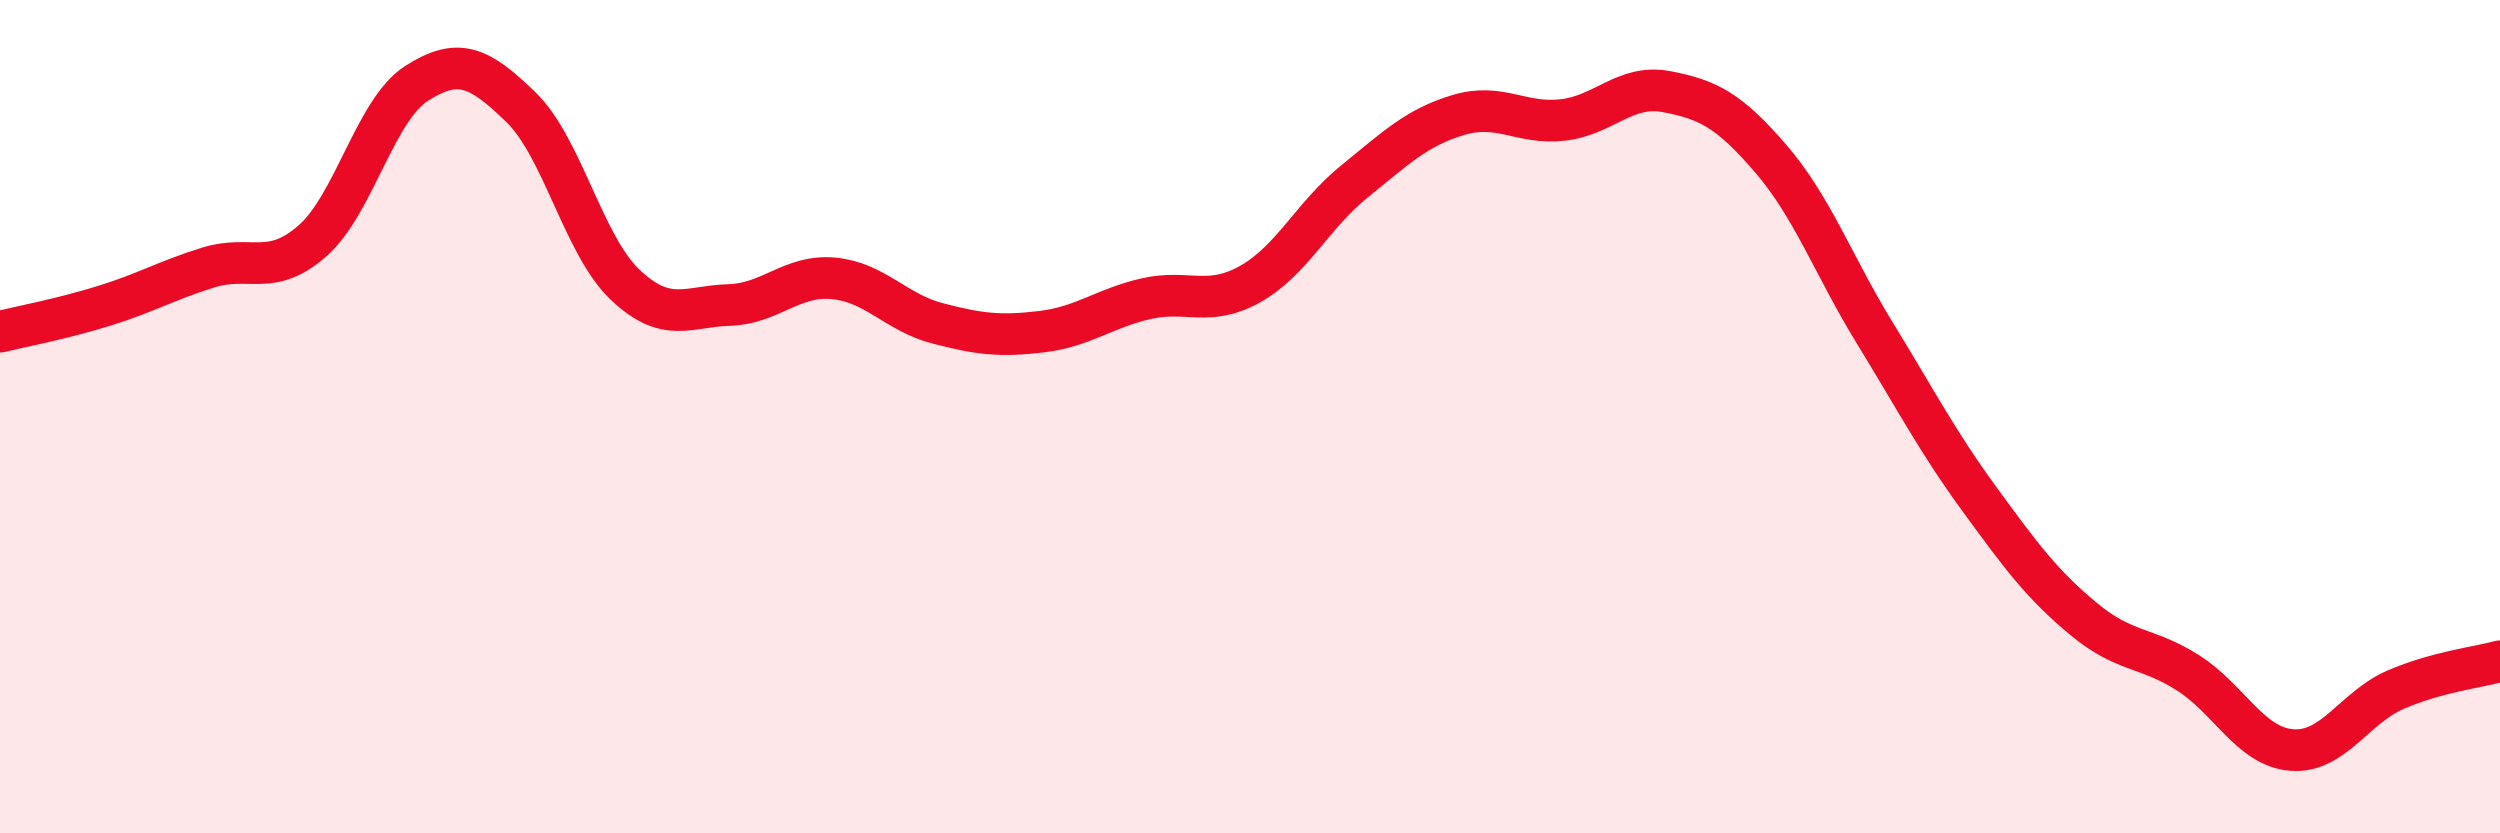
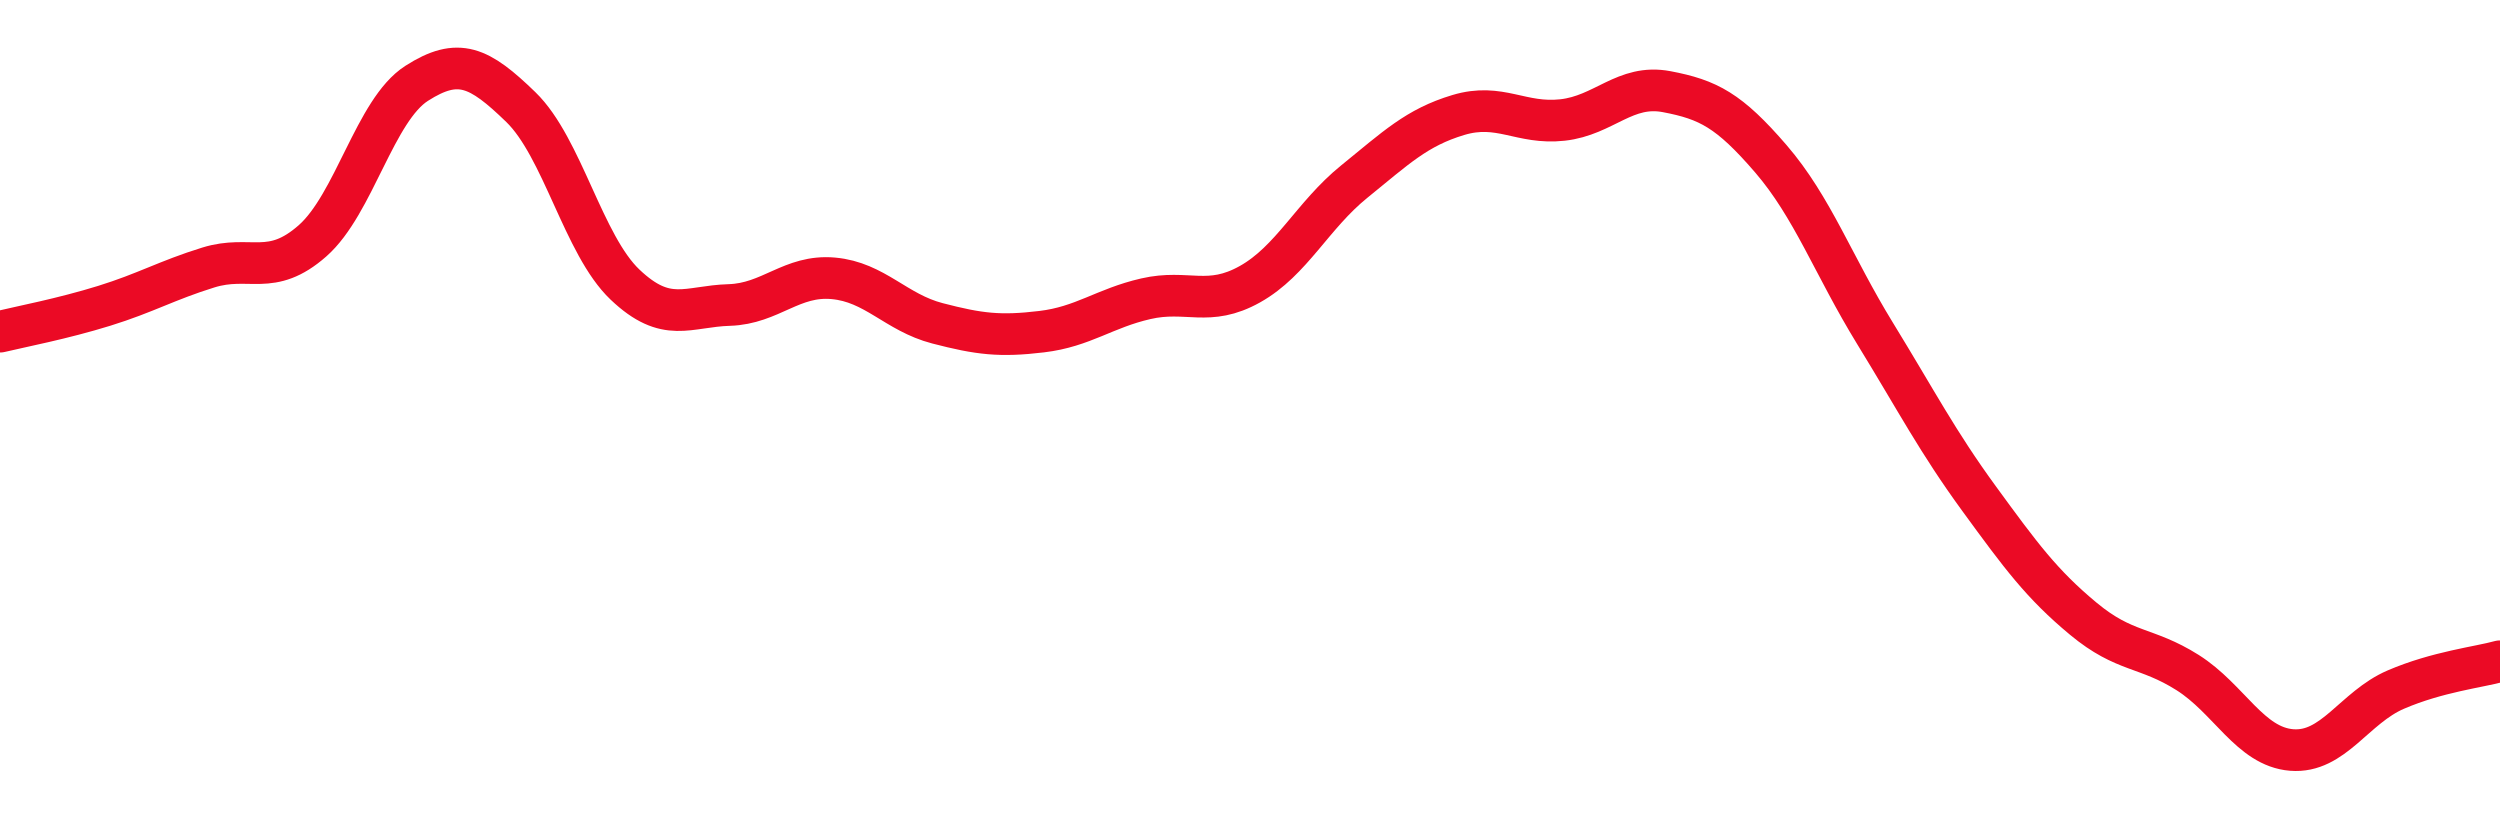
<svg xmlns="http://www.w3.org/2000/svg" width="60" height="20" viewBox="0 0 60 20">
-   <path d="M 0,7.96 C 0.5,7.84 1.5,7.65 2.5,7.34 C 3.5,7.03 4,6.73 5,6.42 C 6,6.11 6.5,6.66 7.5,5.78 C 8.5,4.9 9,2.64 10,2 C 11,1.36 11.5,1.6 12.5,2.57 C 13.5,3.54 14,5.88 15,6.83 C 16,7.78 16.5,7.35 17.5,7.32 C 18.5,7.29 19,6.59 20,6.68 C 21,6.77 21.5,7.5 22.5,7.76 C 23.5,8.02 24,8.08 25,7.96 C 26,7.84 26.5,7.4 27.5,7.17 C 28.5,6.94 29,7.38 30,6.82 C 31,6.26 31.5,5.17 32.5,4.36 C 33.5,3.55 34,3.06 35,2.76 C 36,2.46 36.5,2.99 37.5,2.88 C 38.5,2.77 39,2.01 40,2.2 C 41,2.39 41.5,2.65 42.5,3.81 C 43.5,4.97 44,6.37 45,8 C 46,9.63 46.5,10.6 47.5,11.97 C 48.5,13.34 49,14.02 50,14.85 C 51,15.68 51.5,15.51 52.5,16.14 C 53.5,16.77 54,17.92 55,18 C 56,18.08 56.5,16.98 57.5,16.55 C 58.5,16.12 59.5,16.01 60,15.87L60 20L0 20Z" fill="#EB0A25" opacity="0.1" stroke-linecap="round" stroke-linejoin="round" />
  <path d="M 0,7.96 C 0.5,7.84 1.5,7.65 2.5,7.34 C 3.5,7.03 4,6.73 5,6.42 C 6,6.11 6.5,6.66 7.5,5.78 C 8.5,4.9 9,2.64 10,2 C 11,1.36 11.5,1.6 12.5,2.57 C 13.5,3.54 14,5.88 15,6.83 C 16,7.78 16.5,7.35 17.5,7.32 C 18.5,7.29 19,6.59 20,6.68 C 21,6.77 21.5,7.5 22.5,7.76 C 23.5,8.02 24,8.08 25,7.96 C 26,7.84 26.5,7.4 27.5,7.17 C 28.5,6.94 29,7.38 30,6.82 C 31,6.26 31.5,5.17 32.5,4.36 C 33.5,3.55 34,3.06 35,2.76 C 36,2.46 36.5,2.99 37.5,2.88 C 38.5,2.77 39,2.01 40,2.2 C 41,2.39 41.5,2.65 42.5,3.81 C 43.5,4.97 44,6.37 45,8 C 46,9.63 46.5,10.6 47.5,11.97 C 48.5,13.34 49,14.02 50,14.85 C 51,15.68 51.5,15.51 52.5,16.14 C 53.5,16.77 54,17.92 55,18 C 56,18.08 56.5,16.98 57.5,16.55 C 58.5,16.12 59.5,16.01 60,15.87" stroke="#EB0A25" stroke-width="1" fill="none" stroke-linecap="round" stroke-linejoin="round" />
</svg>